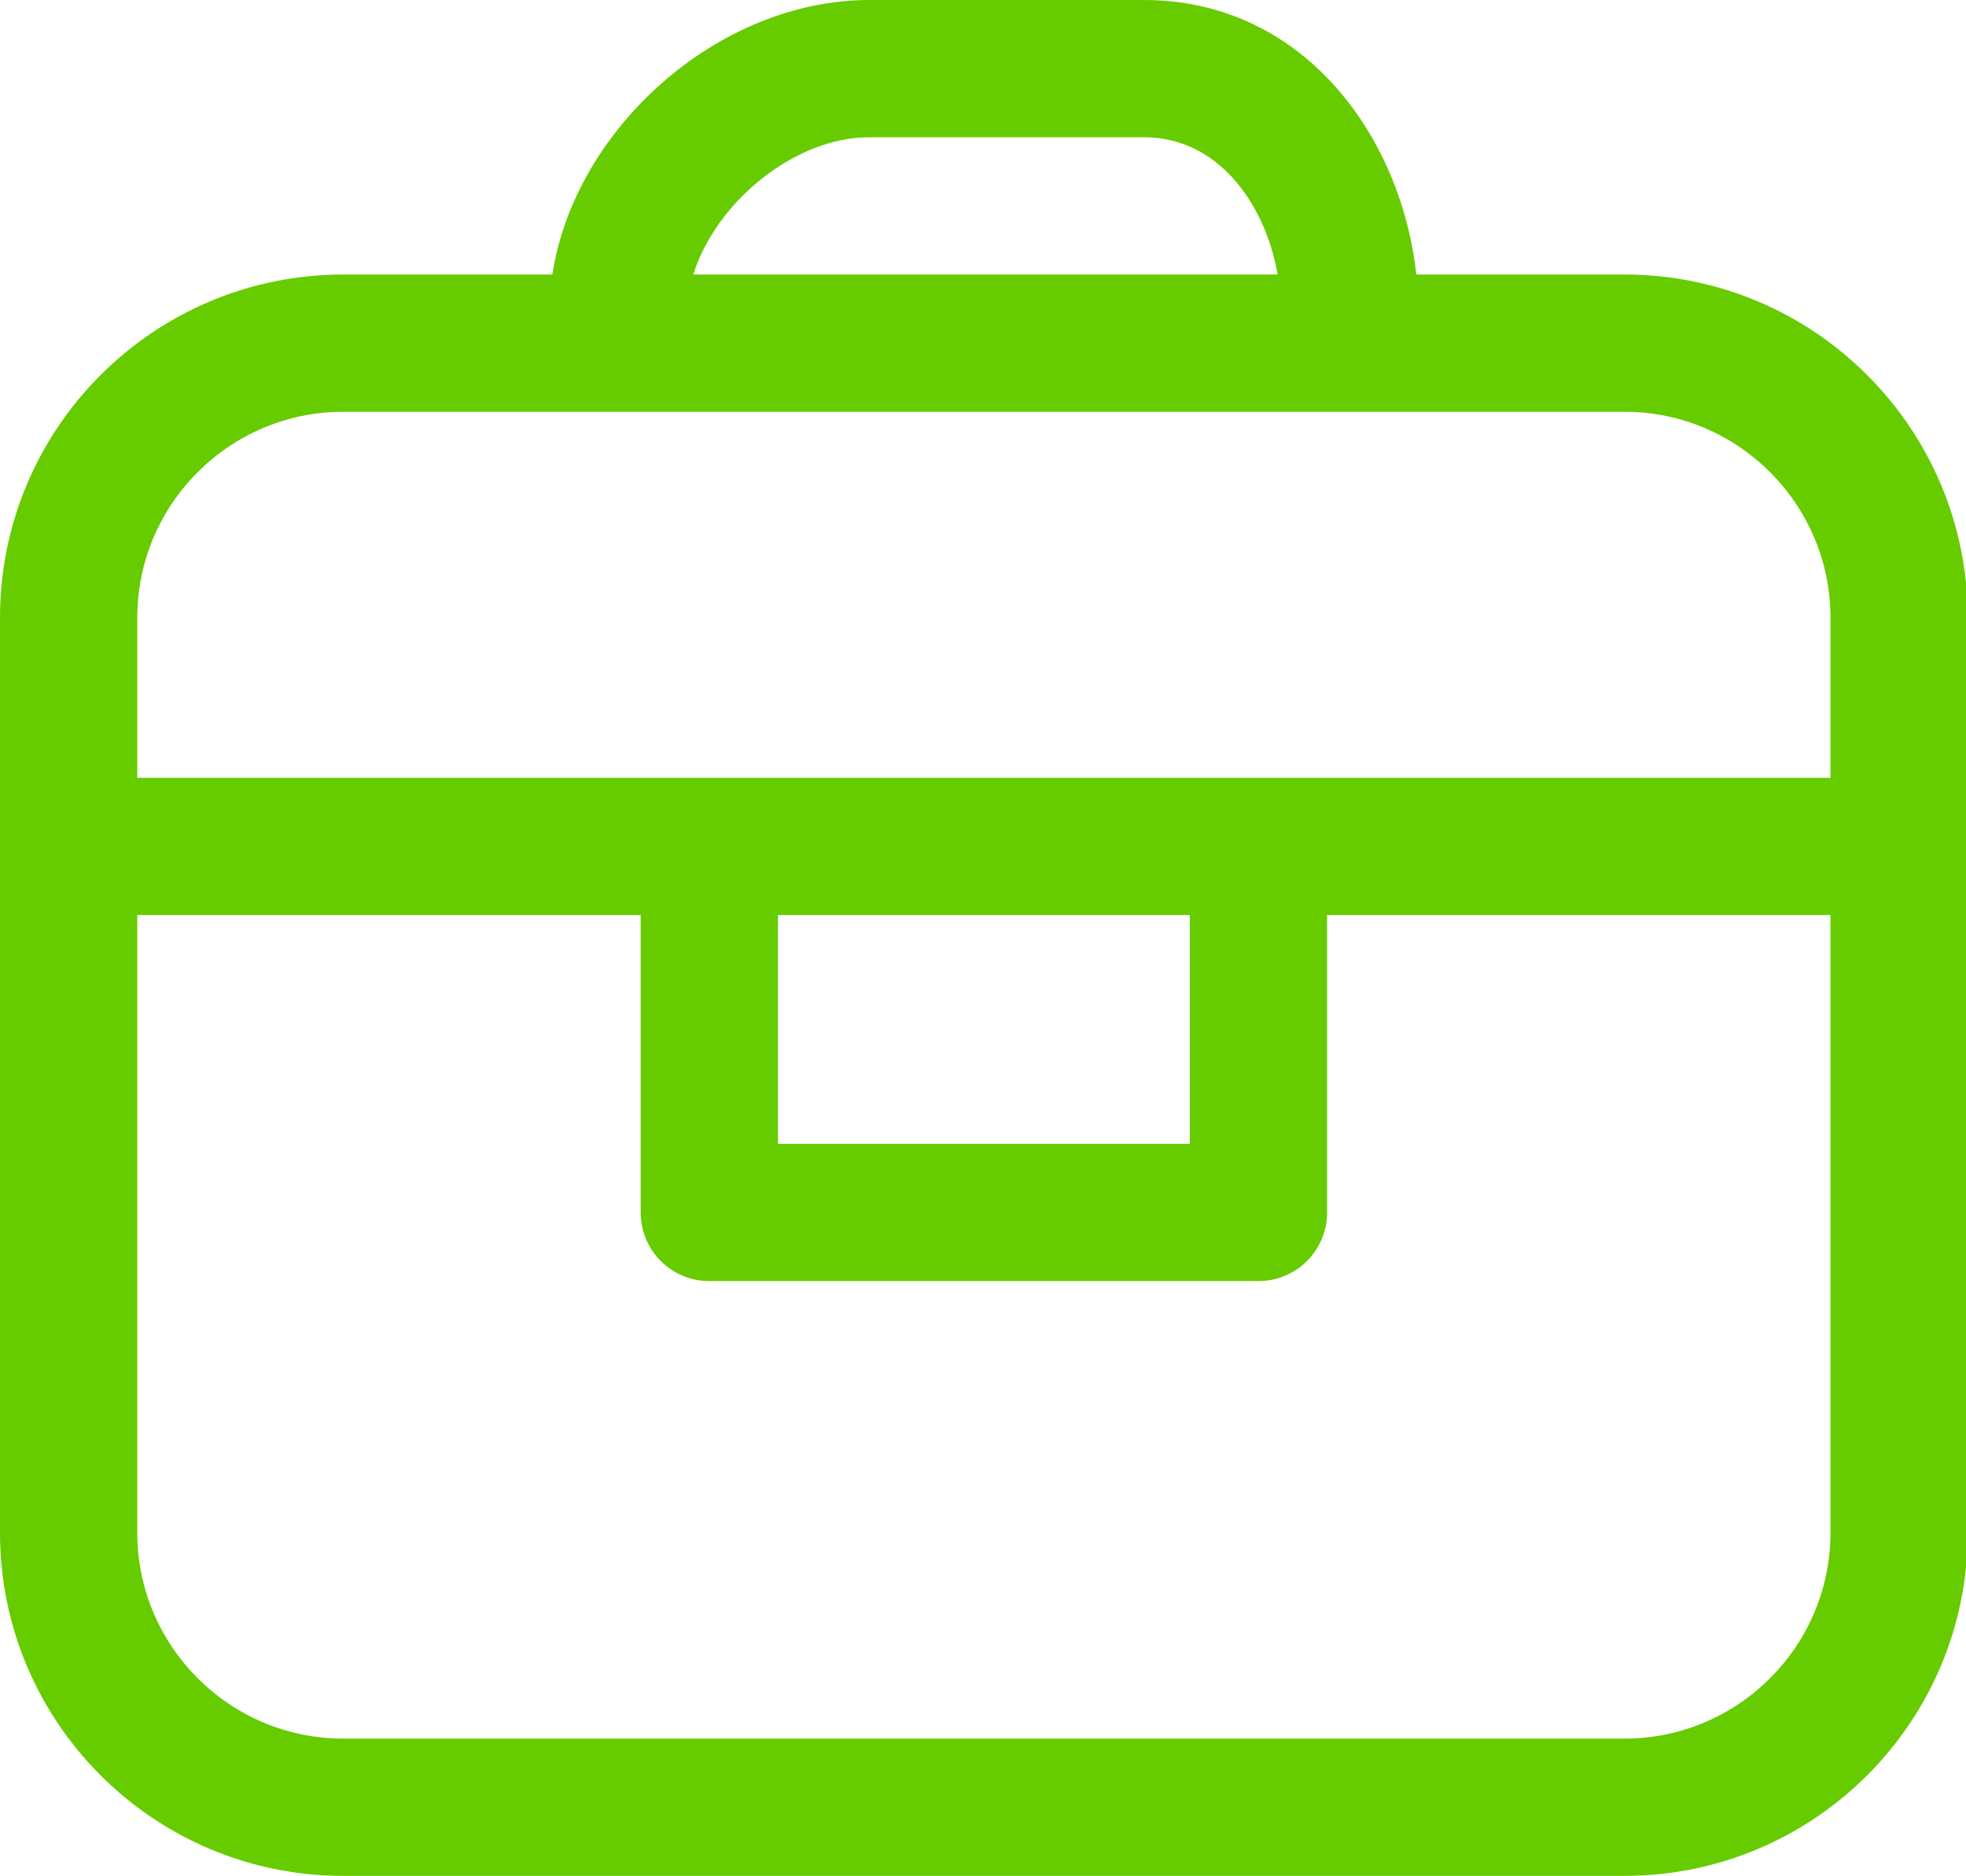
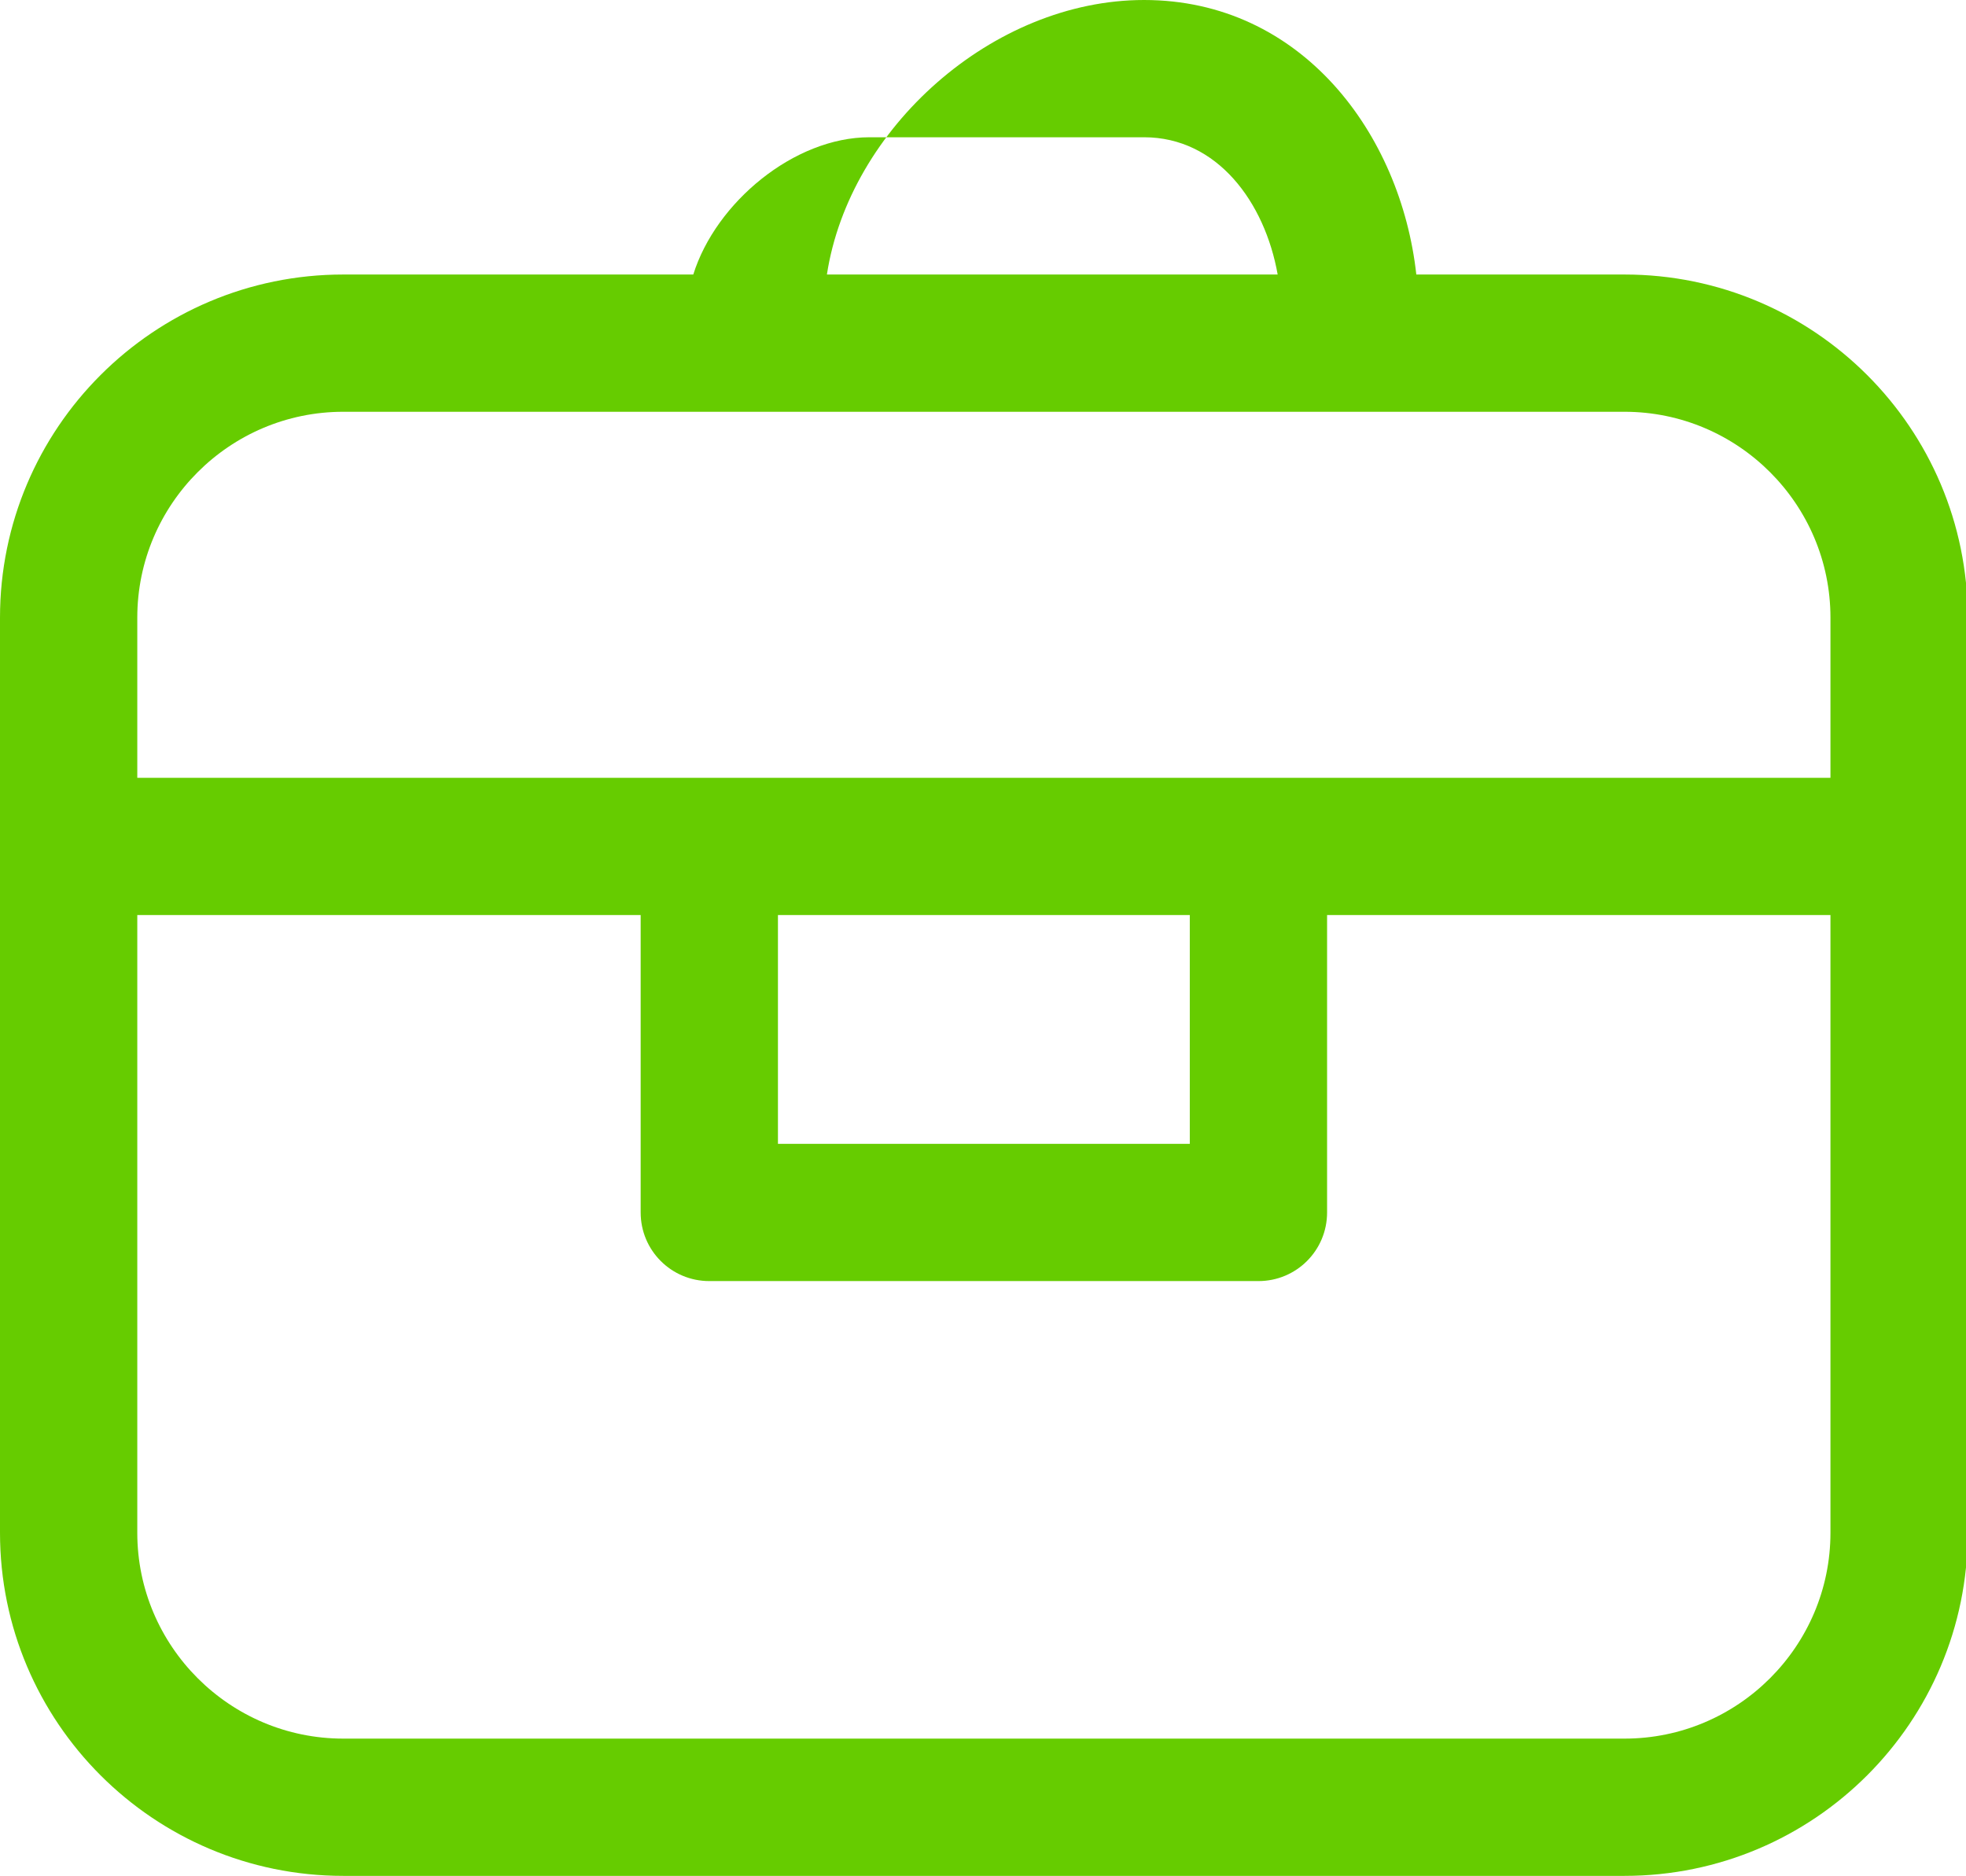
<svg xmlns="http://www.w3.org/2000/svg" t="1711967412813" class="icon" viewBox="0 0 1073 1024" version="1.1" p-id="24634" width="209.57" height="200">
-   <path d="M886.634 149.854h-113.639c-8.492-76.925-62.689-149.854-148.605-149.854h-149.854c-82.669 0-160.843 70.181-173.081 149.854H187.317C83.918 149.854 0 233.772 0 337.171v499.512C0 940.082 83.918 1024 187.317 1024h699.317c103.399 0 187.317-83.918 187.317-187.317v-499.512C1073.951 233.772 990.033 149.854 886.634 149.854zM474.537 74.927h149.854c39.961 0 65.936 35.465 72.929 74.927H378.38c12.238-39.212 54.946-74.927 96.156-74.927zM187.317 224.78h699.317c61.94 0 112.39 50.451 112.39 112.39V424.585H74.927v-87.415C74.927 275.231 125.378 224.78 187.317 224.78zM424.585 499.512h224.78v124.878h-224.78v-124.878z m462.049 449.561h-699.317C125.378 949.073 74.927 898.622 74.927 836.683V499.512h274.732v162.341c0 20.73 16.734 37.463 37.463 37.463h299.707c20.73 0 37.463-16.734 37.463-37.463V499.512h274.732v337.171c0 61.94-50.451 112.39-112.39 112.39z" fill="#66CC00" p-id="24635" />
+   <path d="M886.634 149.854h-113.639c-8.492-76.925-62.689-149.854-148.605-149.854c-82.669 0-160.843 70.181-173.081 149.854H187.317C83.918 149.854 0 233.772 0 337.171v499.512C0 940.082 83.918 1024 187.317 1024h699.317c103.399 0 187.317-83.918 187.317-187.317v-499.512C1073.951 233.772 990.033 149.854 886.634 149.854zM474.537 74.927h149.854c39.961 0 65.936 35.465 72.929 74.927H378.38c12.238-39.212 54.946-74.927 96.156-74.927zM187.317 224.78h699.317c61.94 0 112.39 50.451 112.39 112.39V424.585H74.927v-87.415C74.927 275.231 125.378 224.78 187.317 224.78zM424.585 499.512h224.78v124.878h-224.78v-124.878z m462.049 449.561h-699.317C125.378 949.073 74.927 898.622 74.927 836.683V499.512h274.732v162.341c0 20.73 16.734 37.463 37.463 37.463h299.707c20.73 0 37.463-16.734 37.463-37.463V499.512h274.732v337.171c0 61.94-50.451 112.39-112.39 112.39z" fill="#66CC00" p-id="24635" />
</svg>